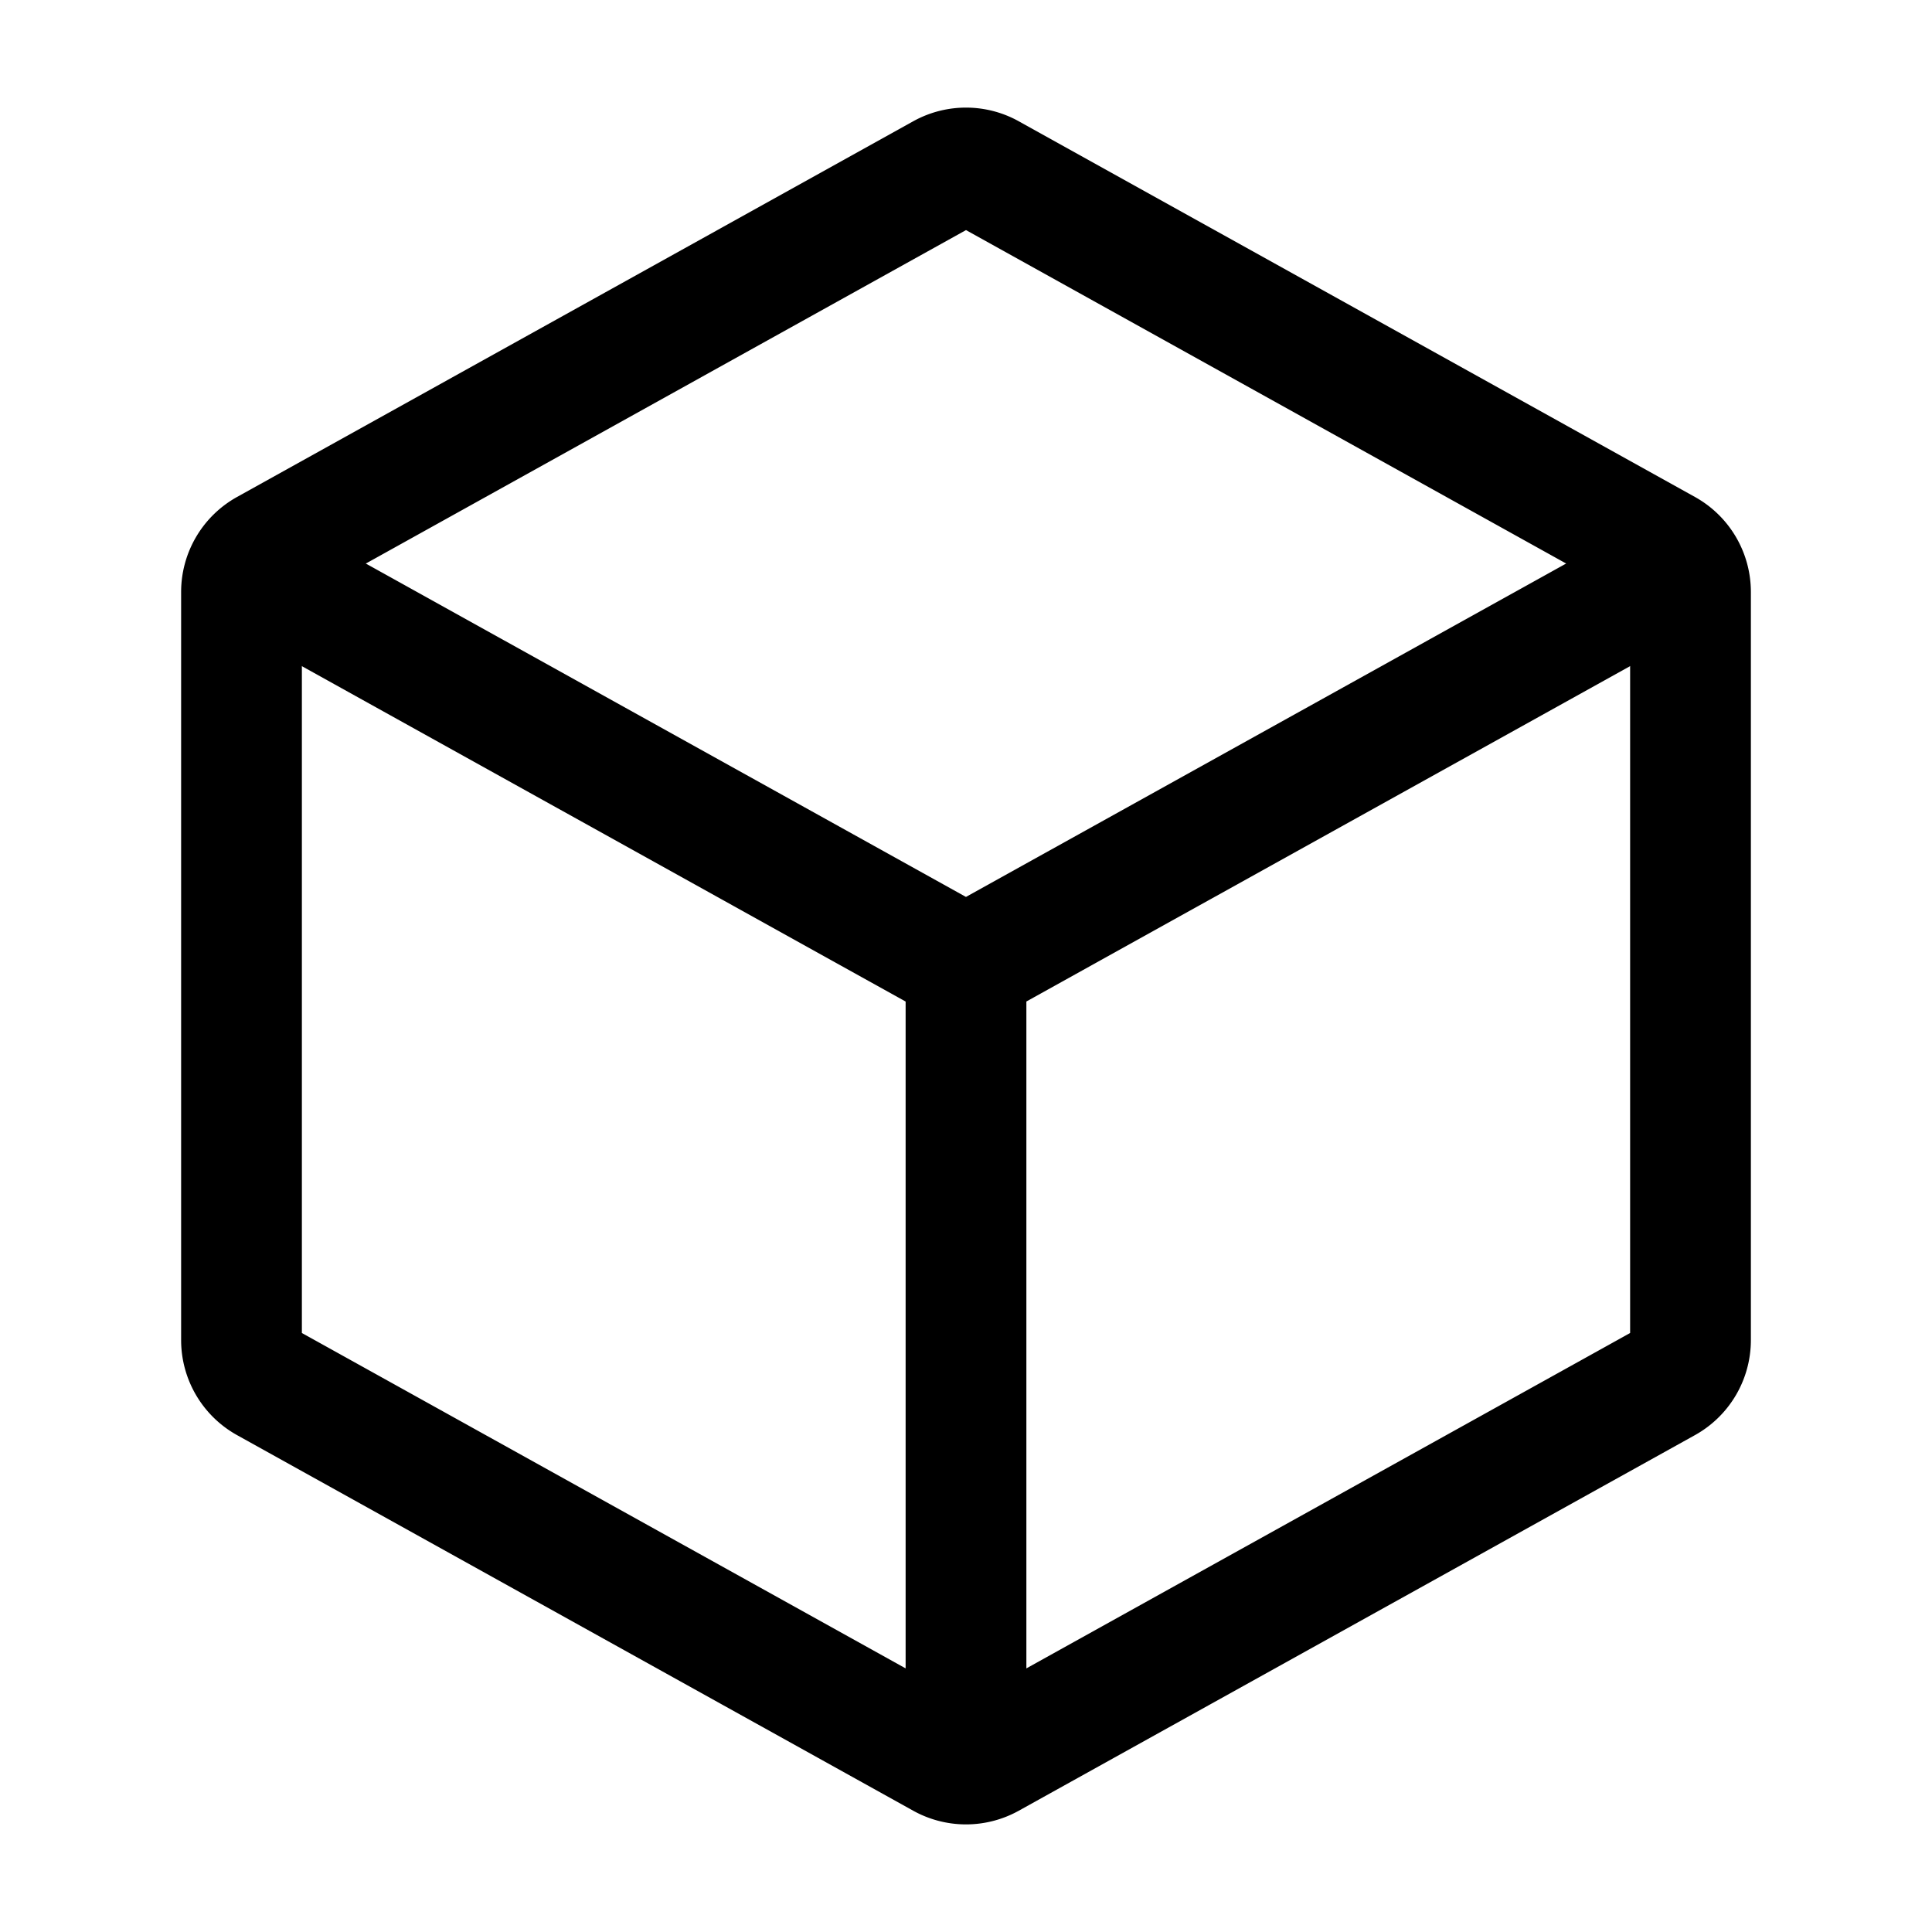
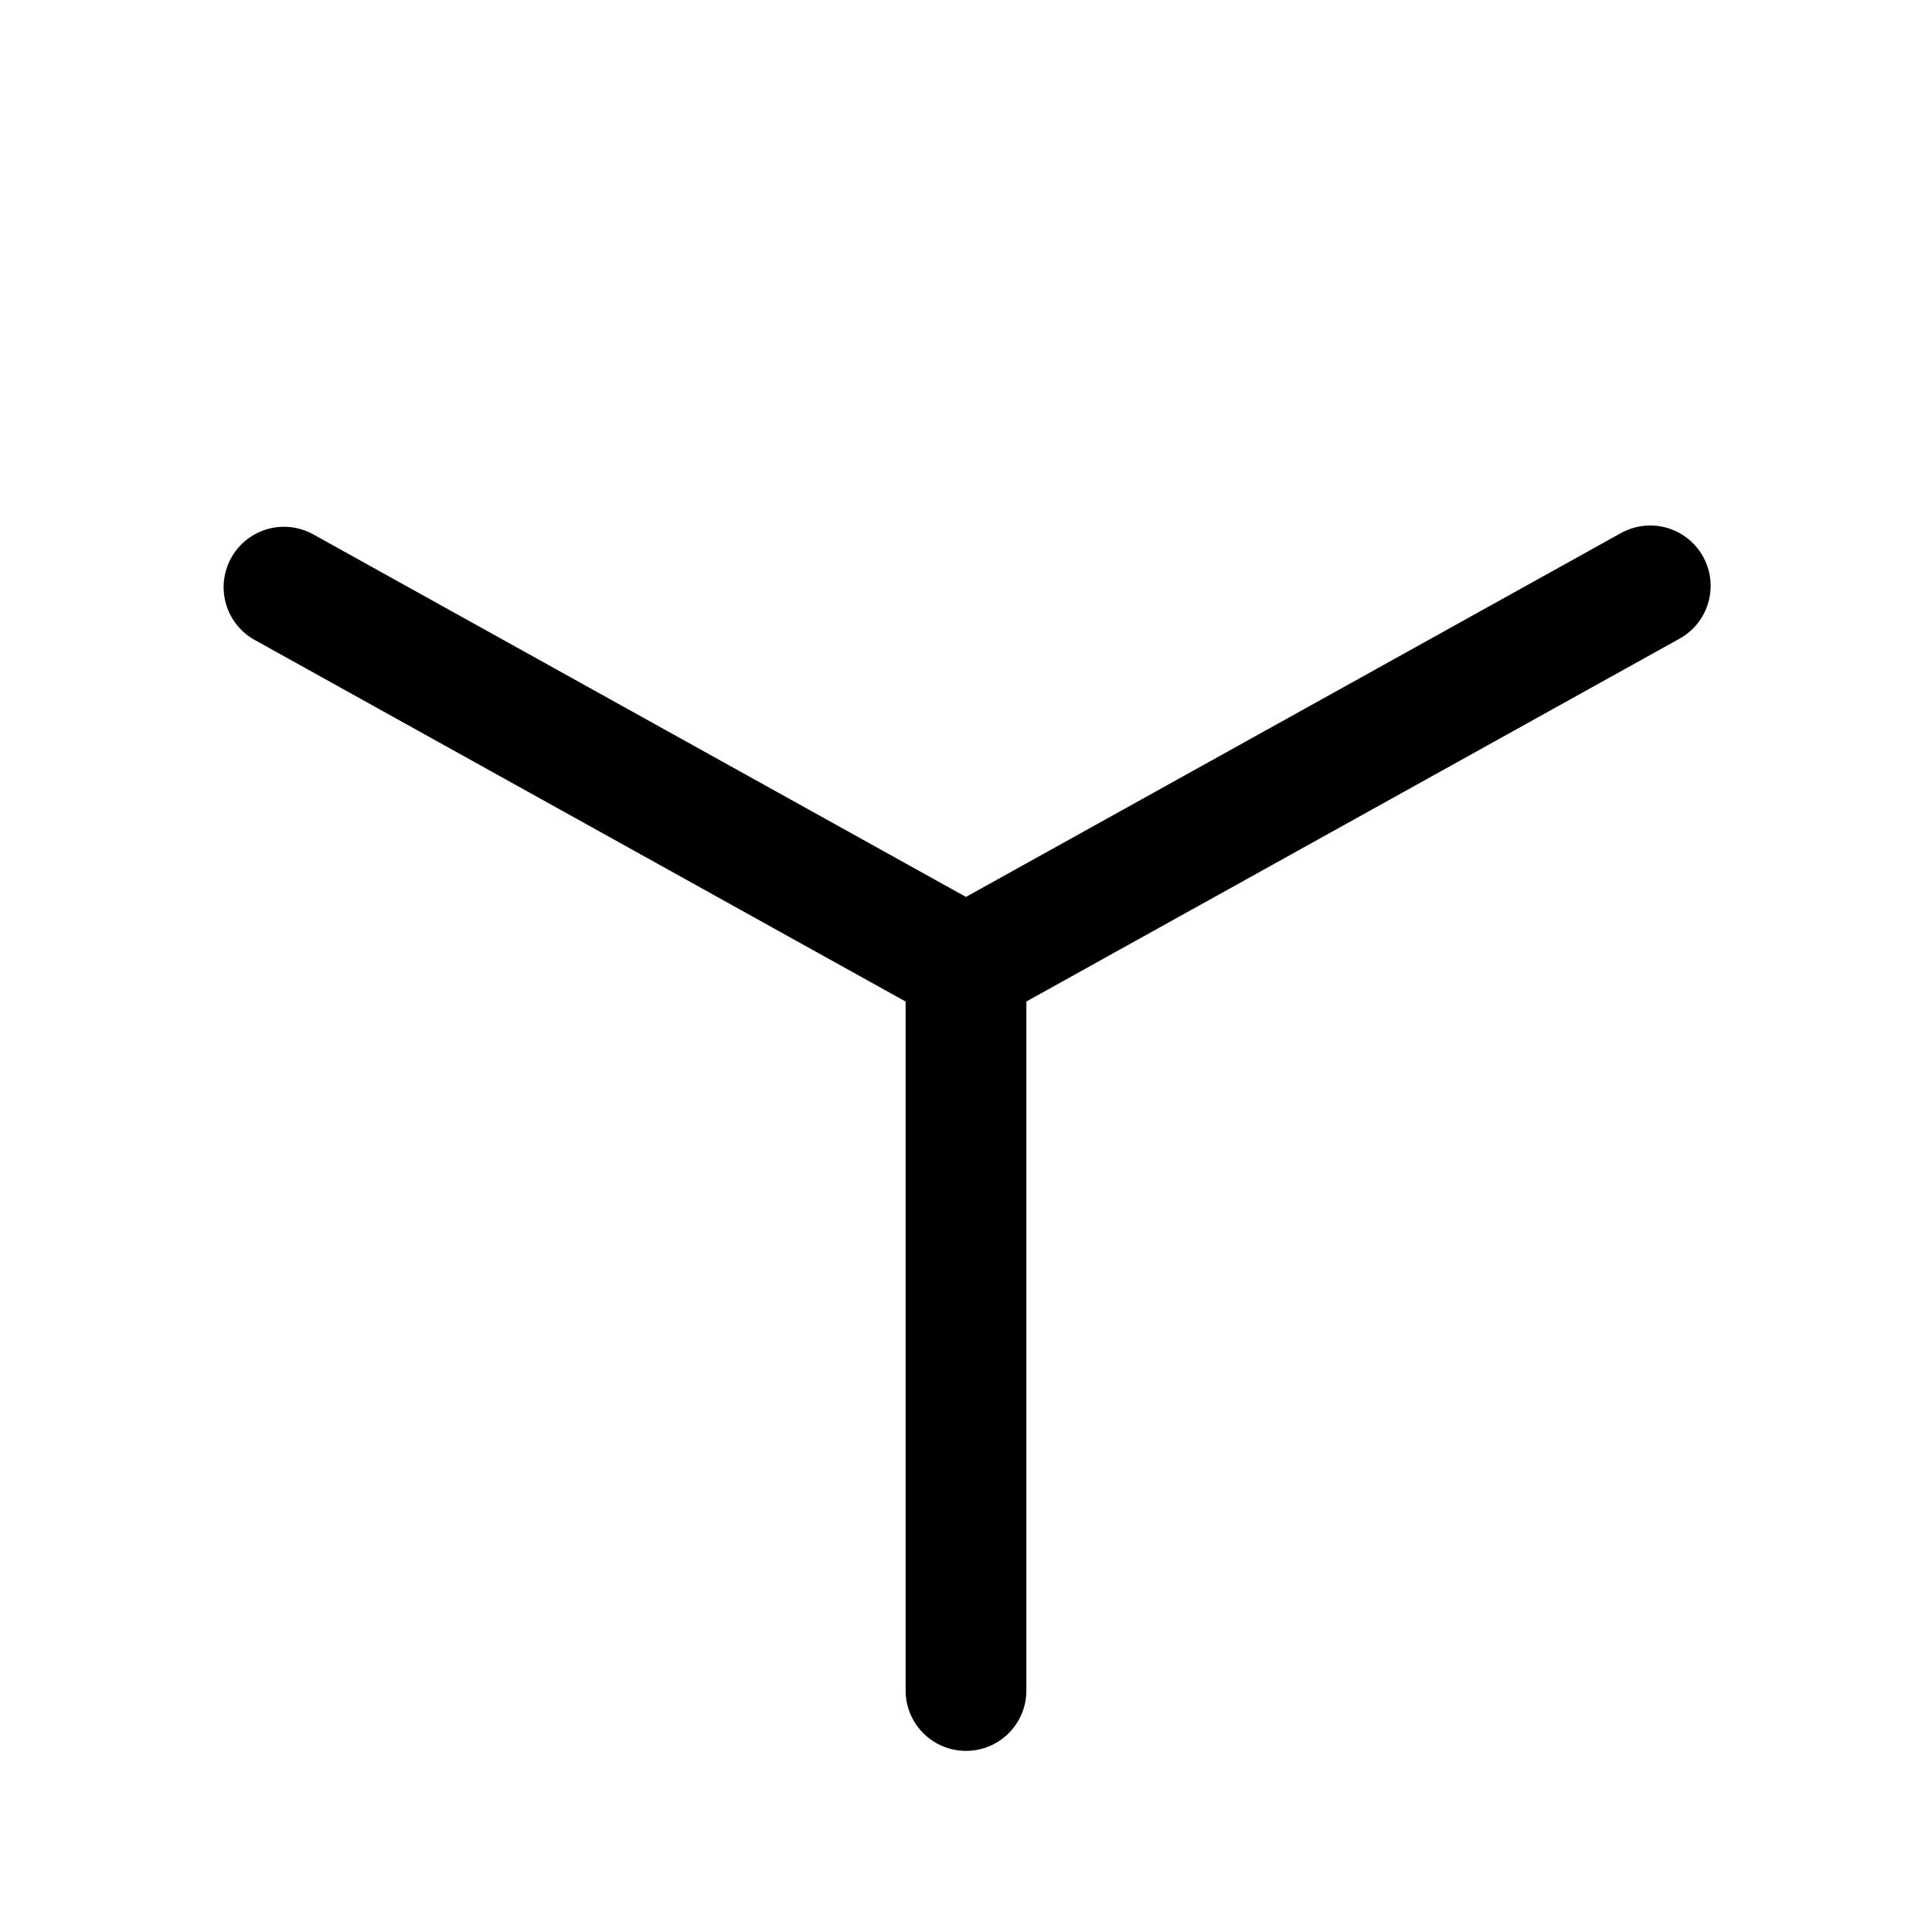
<svg xmlns="http://www.w3.org/2000/svg" aria-hidden="true" role="img" class="iconify iconify--iconoir" width="100%" height="100%" preserveAspectRatio="xMidYMid meet" viewBox="0 0 24 24">
  <g fill="none" stroke="currentColor" stroke-linecap="round" stroke-linejoin="round" stroke-width="1.5">
-     <path d="M21 7.353v9.294a.6.6 0 0 1-.309.525l-8.4 4.666a.6.6 0 0 1-.582 0l-8.4-4.666A.6.6 0 0 1 3 16.647V7.353a.6.6 0 0 1 .309-.524l8.4-4.667a.6.6 0 0 1 .582 0l8.4 4.667a.6.6 0 0 1 .309.524Z" />
    <path d="m3.528 7.294l8.18 4.544a.6.6 0 0 0 .583 0l8.209-4.56M12 21v-9" />
  </g>
</svg>